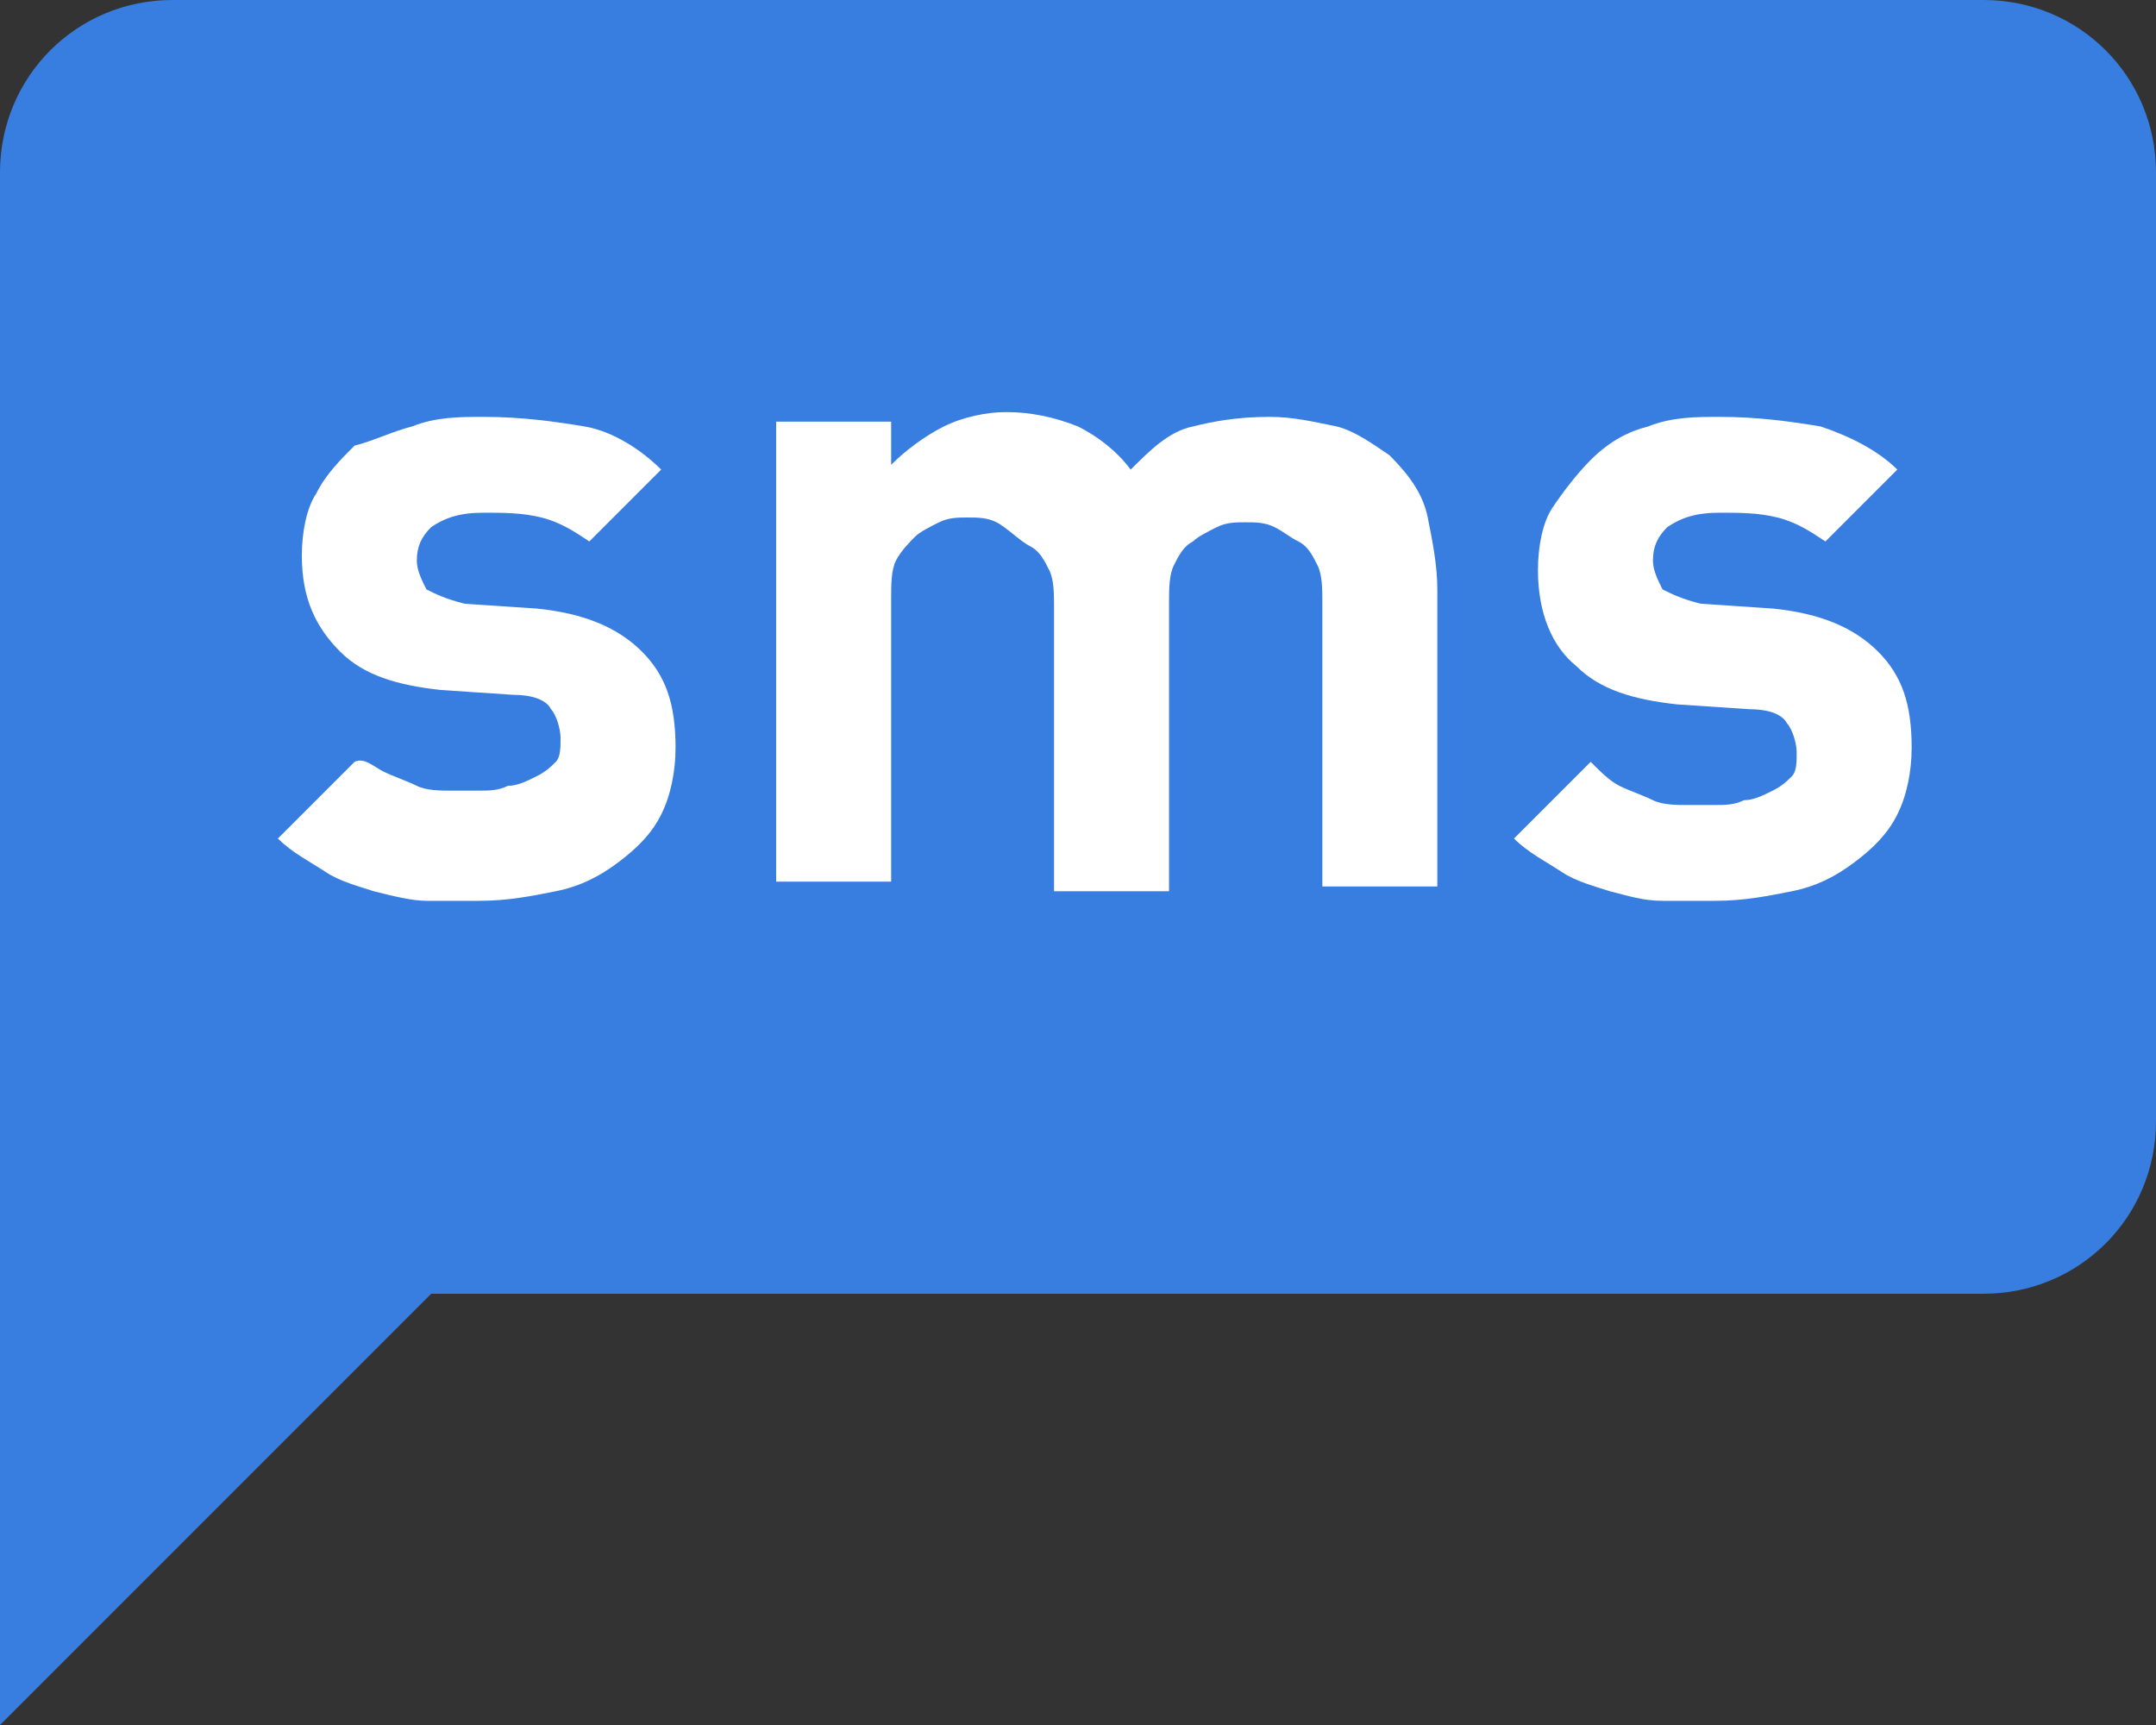
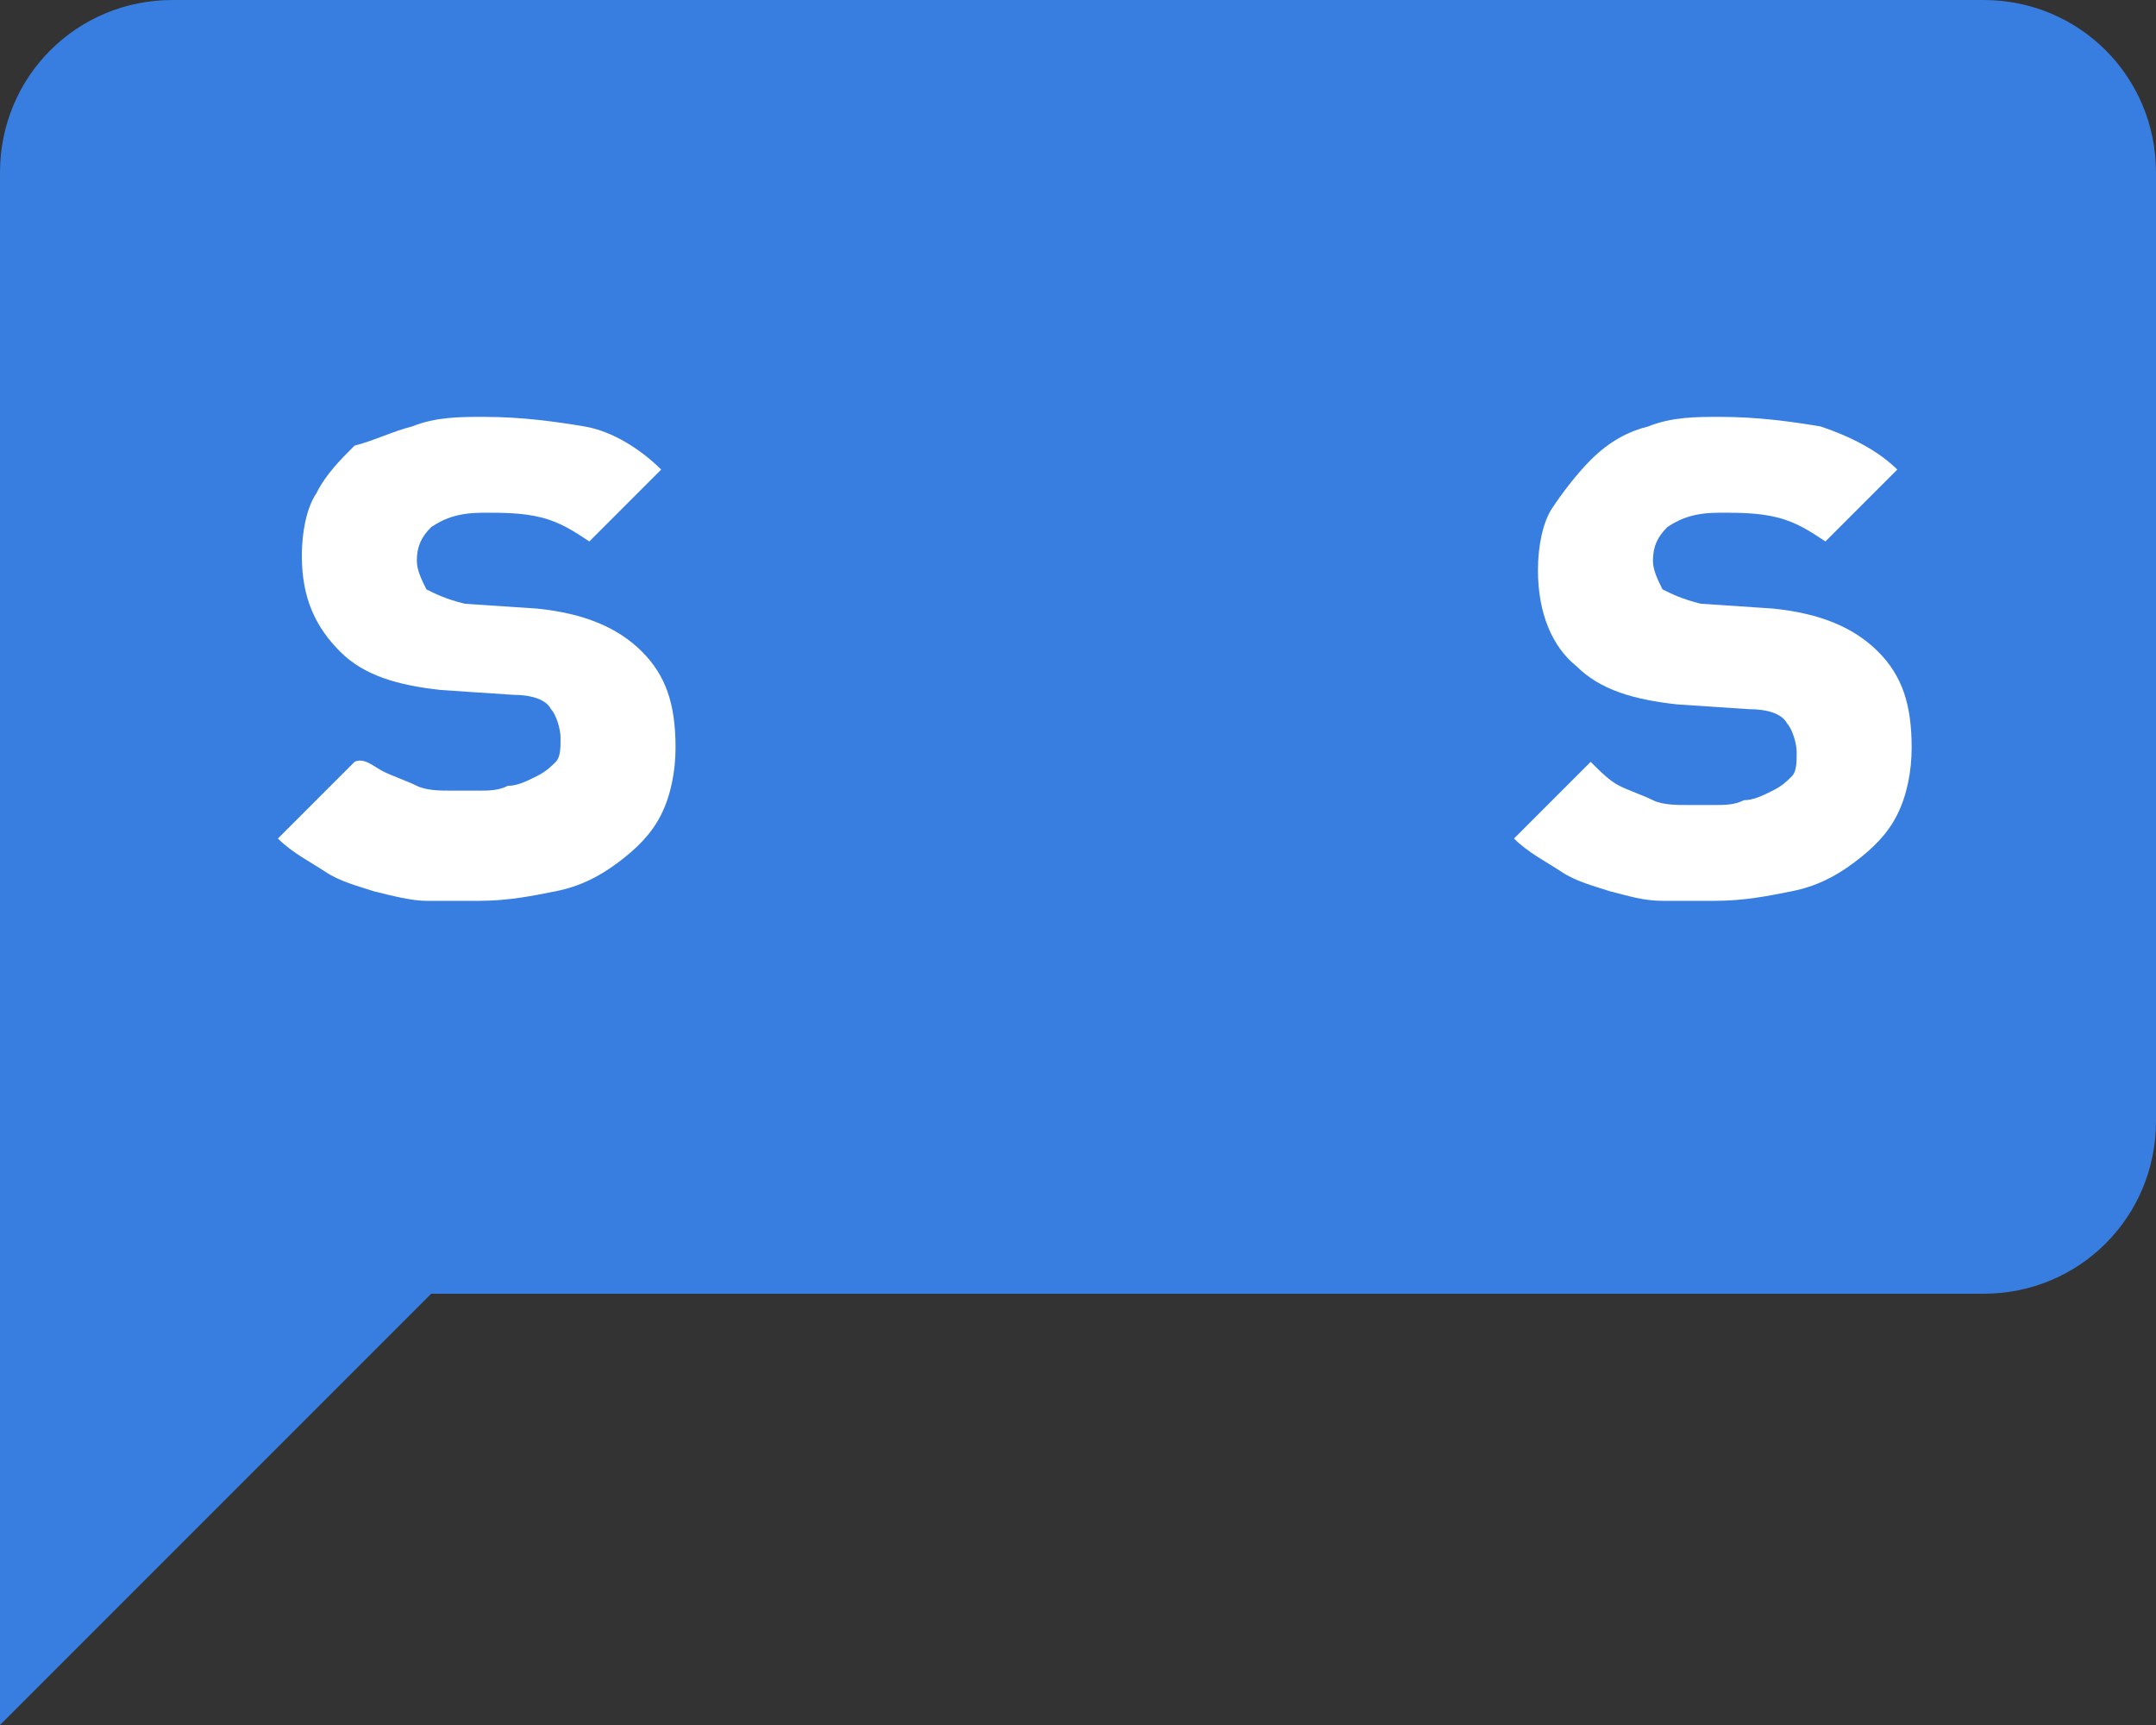
<svg xmlns="http://www.w3.org/2000/svg" version="1.1" id="Layer_1" x="0px" y="0px" viewBox="0 0 45 36" style="enable-background:new 0 0 45 36;" xml:space="preserve">
  <rect x="0" y="0" width="45" height="36" fill="#333333" stroke="none" />
  <style type="text/css">
	.st0{fill:#387DE0;}
	.st1{fill:#FFFFFF;}
</style>
  <path class="st0" d="M41.4,0H3.6C1.6,0,0,1.6,0,3.6V18v5.4V36l9-9h32.4c2,0,3.6-1.6,3.6-3.6V3.6C45,1.6,43.4,0,41.4,0z" />
  <g>
    <path class="st1" d="M10.1,8.7c0.8,0,1.5,0.1,2.1,0.2s1.2,0.5,1.6,0.9l-1.5,1.5c-0.3-0.2-0.6-0.4-1-0.5c-0.4-0.1-0.8-0.1-1.2-0.1   c-0.5,0-0.8,0.1-1.1,0.3c-0.2,0.2-0.3,0.4-0.3,0.7c0,0.2,0.1,0.4,0.2,0.6c0.2,0.1,0.4,0.2,0.8,0.3l1.5,0.1c1,0.1,1.7,0.4,2.2,0.9   c0.5,0.5,0.7,1.1,0.7,2c0,0.5-0.1,1-0.3,1.4c-0.2,0.4-0.5,0.7-0.9,1s-0.8,0.5-1.3,0.6c-0.5,0.1-1,0.2-1.6,0.2c-0.4,0-0.8,0-1.1,0   s-0.7-0.1-1.1-0.2c-0.3-0.1-0.7-0.2-1-0.4c-0.3-0.2-0.7-0.4-1-0.7l1.6-1.6C7.6,15.8,7.8,16,8,16.1s0.5,0.2,0.7,0.3   c0.2,0.1,0.5,0.1,0.7,0.1c0.2,0,0.4,0,0.6,0c0.2,0,0.4,0,0.6-0.1c0.2,0,0.4-0.1,0.6-0.2s0.3-0.2,0.4-0.3c0.1-0.1,0.1-0.3,0.1-0.5   c0-0.2-0.1-0.5-0.2-0.6c-0.1-0.2-0.4-0.3-0.8-0.3l-1.5-0.1c-0.9-0.1-1.6-0.3-2.1-0.8s-0.8-1.1-0.8-2c0-0.5,0.1-1,0.3-1.3   c0.2-0.4,0.5-0.7,0.8-1C7.8,9.2,8.2,9,8.6,8.9C9.1,8.7,9.6,8.7,10.1,8.7z" />
-     <path class="st1" d="M26.5,8.7c0.5,0,0.9,0.1,1.4,0.2c0.4,0.1,0.8,0.4,1.1,0.6c0.4,0.4,0.7,0.8,0.8,1.3c0.1,0.5,0.2,1,0.2,1.5v6.2   h-2.4v-5.9c0-0.3,0-0.6-0.1-0.8c-0.1-0.2-0.2-0.4-0.4-0.5s-0.3-0.2-0.5-0.3s-0.4-0.1-0.6-0.1c-0.2,0-0.4,0-0.6,0.1   c-0.2,0.1-0.4,0.2-0.5,0.3c-0.2,0.1-0.3,0.3-0.4,0.5c-0.1,0.2-0.1,0.5-0.1,0.8v6h-2.4v-5.9c0-0.3,0-0.6-0.1-0.8   c-0.1-0.2-0.2-0.4-0.4-0.5S21,11,20.8,10.9s-0.4-0.1-0.6-0.1c-0.2,0-0.4,0-0.6,0.1s-0.4,0.2-0.5,0.3s-0.3,0.3-0.4,0.5   c-0.1,0.2-0.1,0.5-0.1,0.8v5.9h-2.4V8.8h2.4v0.9c0.3-0.3,0.7-0.6,1.1-0.8c0.4-0.2,0.9-0.3,1.3-0.3c0.5,0,1,0.1,1.5,0.3   c0.4,0.2,0.8,0.5,1.1,0.9c0.4-0.4,0.8-0.8,1.3-0.9C25.3,8.8,25.8,8.7,26.5,8.7z" />
    <path class="st1" d="M35.9,8.7c0.8,0,1.5,0.1,2.1,0.2c0.6,0.2,1.2,0.5,1.6,0.9l-1.5,1.5c-0.3-0.2-0.6-0.4-1-0.5   c-0.4-0.1-0.8-0.1-1.2-0.1c-0.5,0-0.8,0.1-1.1,0.3c-0.2,0.2-0.3,0.4-0.3,0.7c0,0.2,0.1,0.4,0.2,0.6c0.2,0.1,0.4,0.2,0.8,0.3   l1.5,0.1c1,0.1,1.7,0.4,2.2,0.9c0.5,0.5,0.7,1.1,0.7,2c0,0.5-0.1,1-0.3,1.4c-0.2,0.4-0.5,0.7-0.9,1c-0.4,0.3-0.8,0.5-1.3,0.6   c-0.5,0.1-1,0.2-1.6,0.2c-0.4,0-0.8,0-1.1,0c-0.4,0-0.7-0.1-1.1-0.2c-0.3-0.1-0.7-0.2-1-0.4c-0.3-0.2-0.7-0.4-1-0.7l1.6-1.6   c0.2,0.2,0.4,0.4,0.6,0.5s0.5,0.2,0.7,0.3c0.2,0.1,0.5,0.1,0.7,0.1c0.2,0,0.4,0,0.6,0c0.2,0,0.4,0,0.6-0.1c0.2,0,0.4-0.1,0.6-0.2   s0.3-0.2,0.4-0.3c0.1-0.1,0.1-0.3,0.1-0.5c0-0.2-0.1-0.5-0.2-0.6c-0.1-0.2-0.4-0.3-0.8-0.3l-1.5-0.1c-0.9-0.1-1.6-0.3-2.1-0.8   c-0.5-0.4-0.8-1.1-0.8-2c0-0.5,0.1-1,0.3-1.3s0.5-0.7,0.8-1C33.6,9.2,34,9,34.4,8.9C34.9,8.7,35.4,8.7,35.9,8.7z" />
  </g>
</svg>